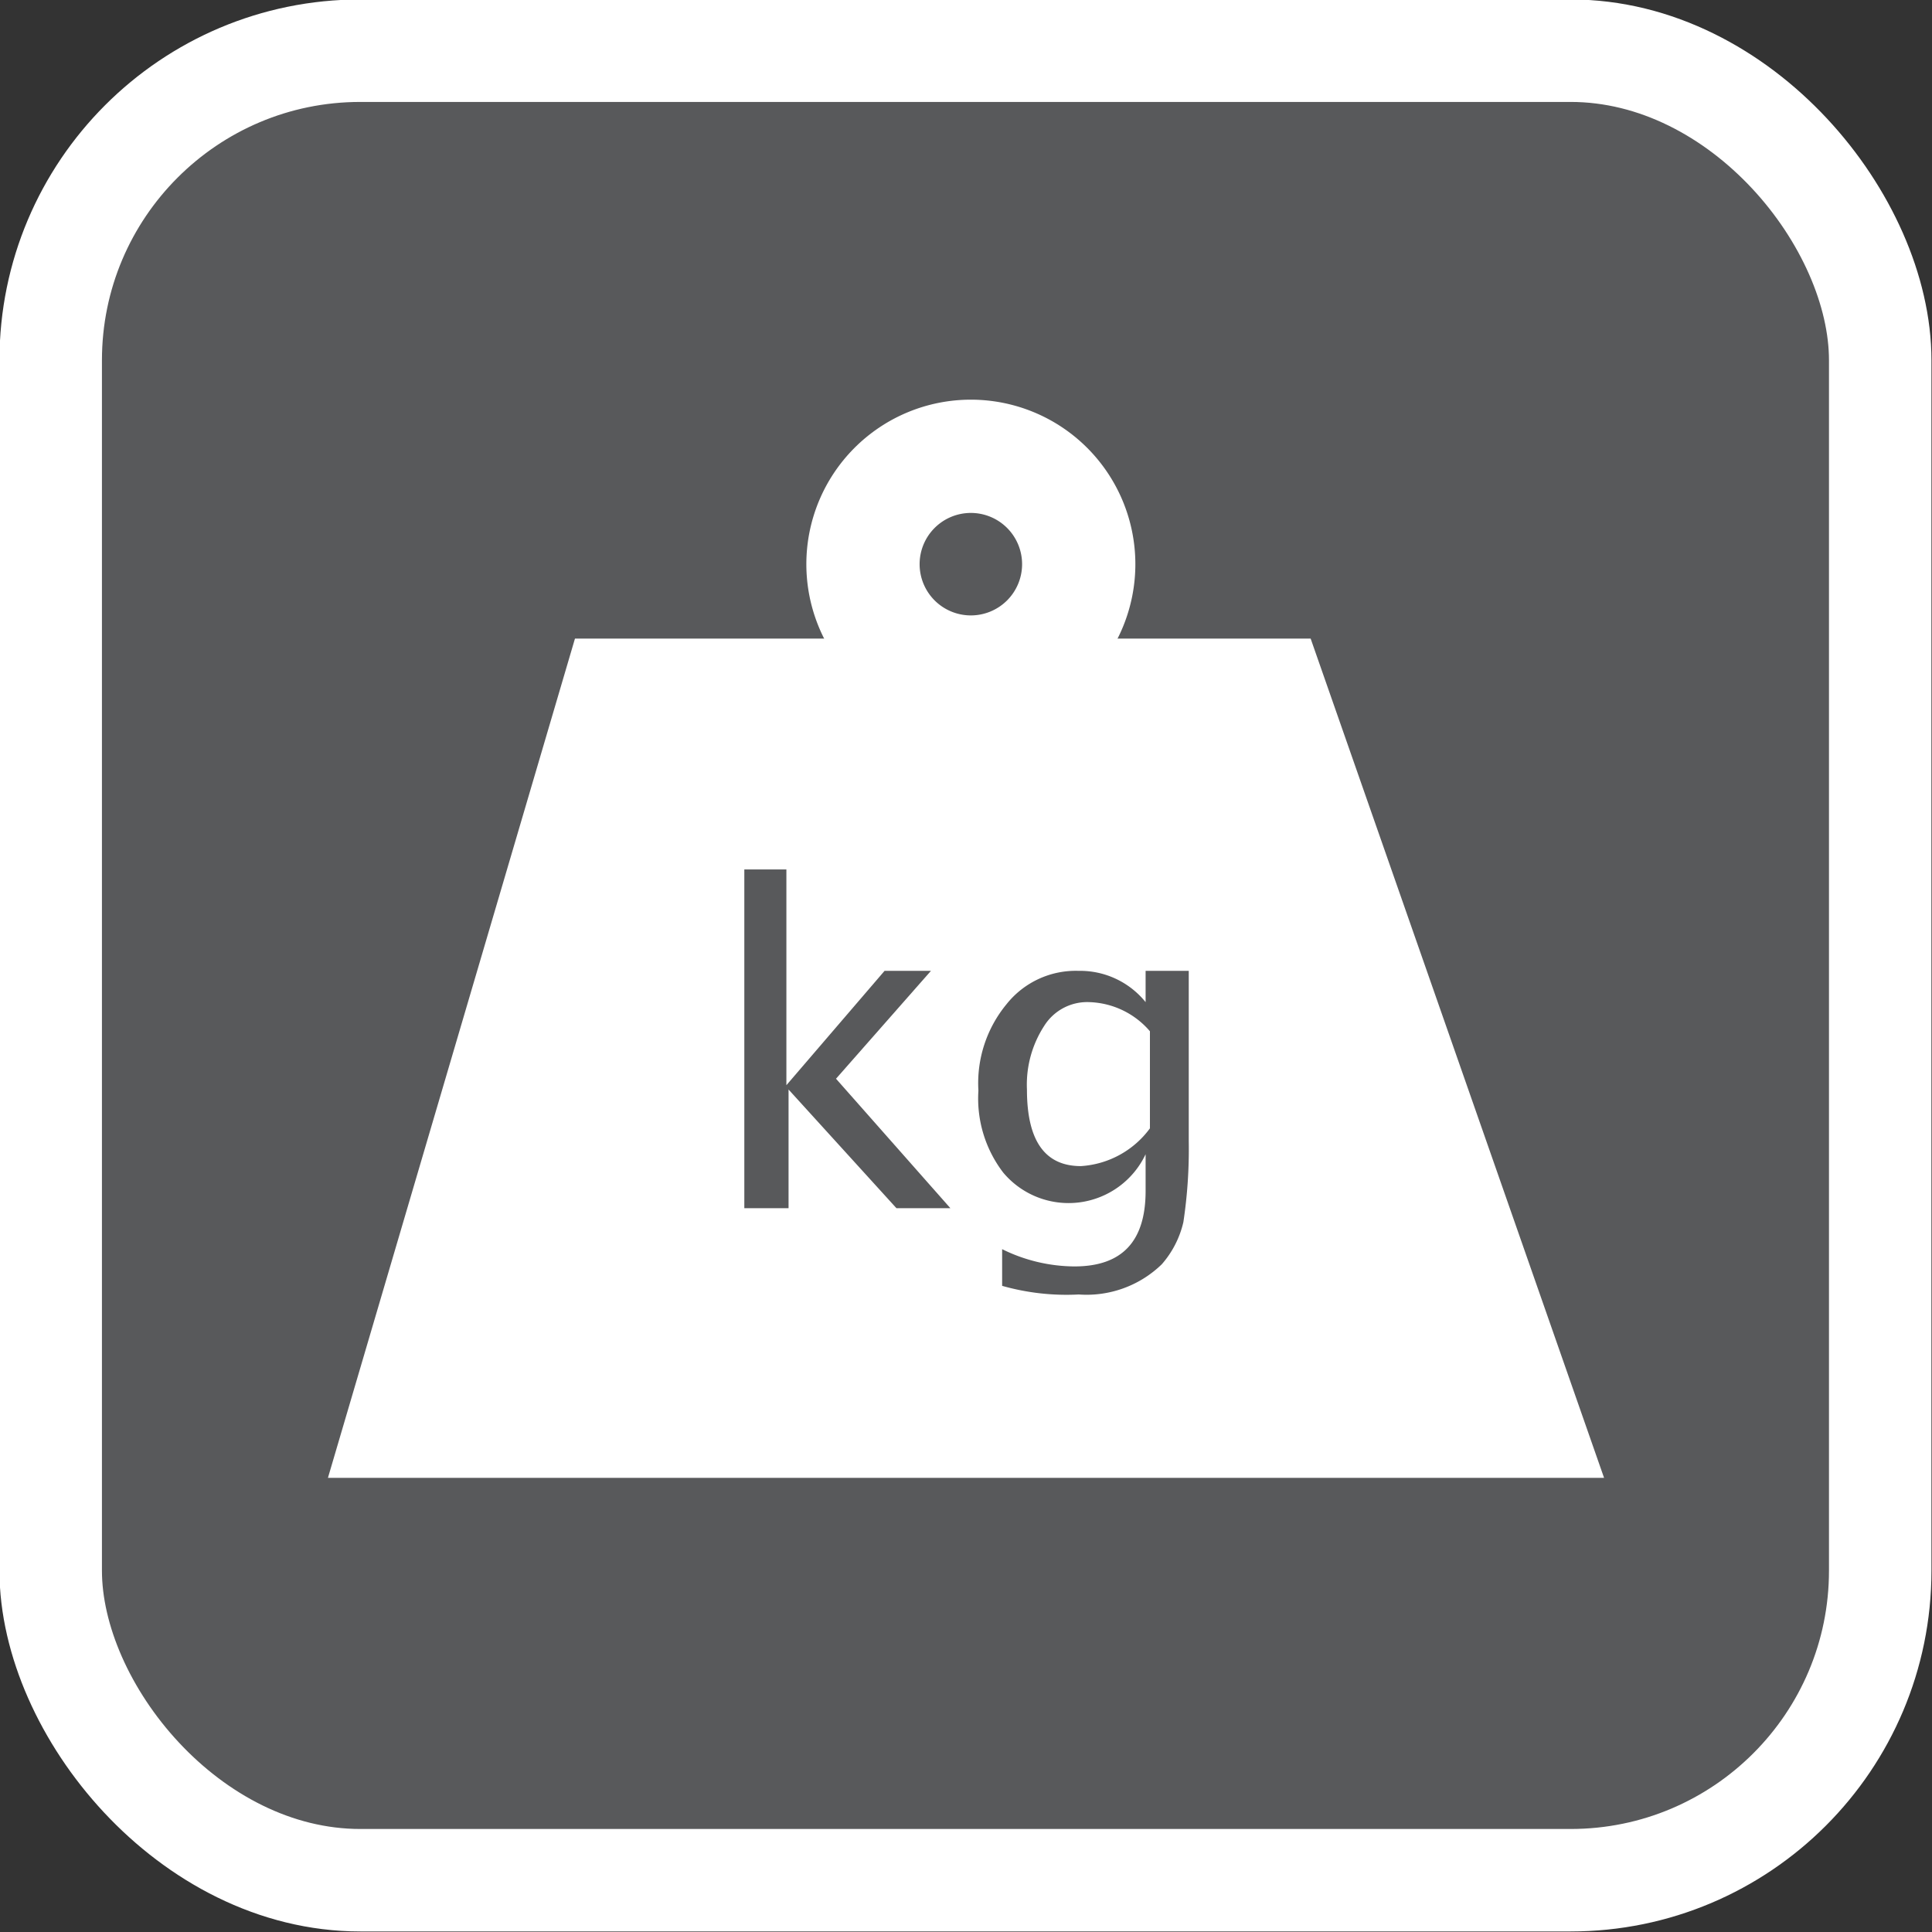
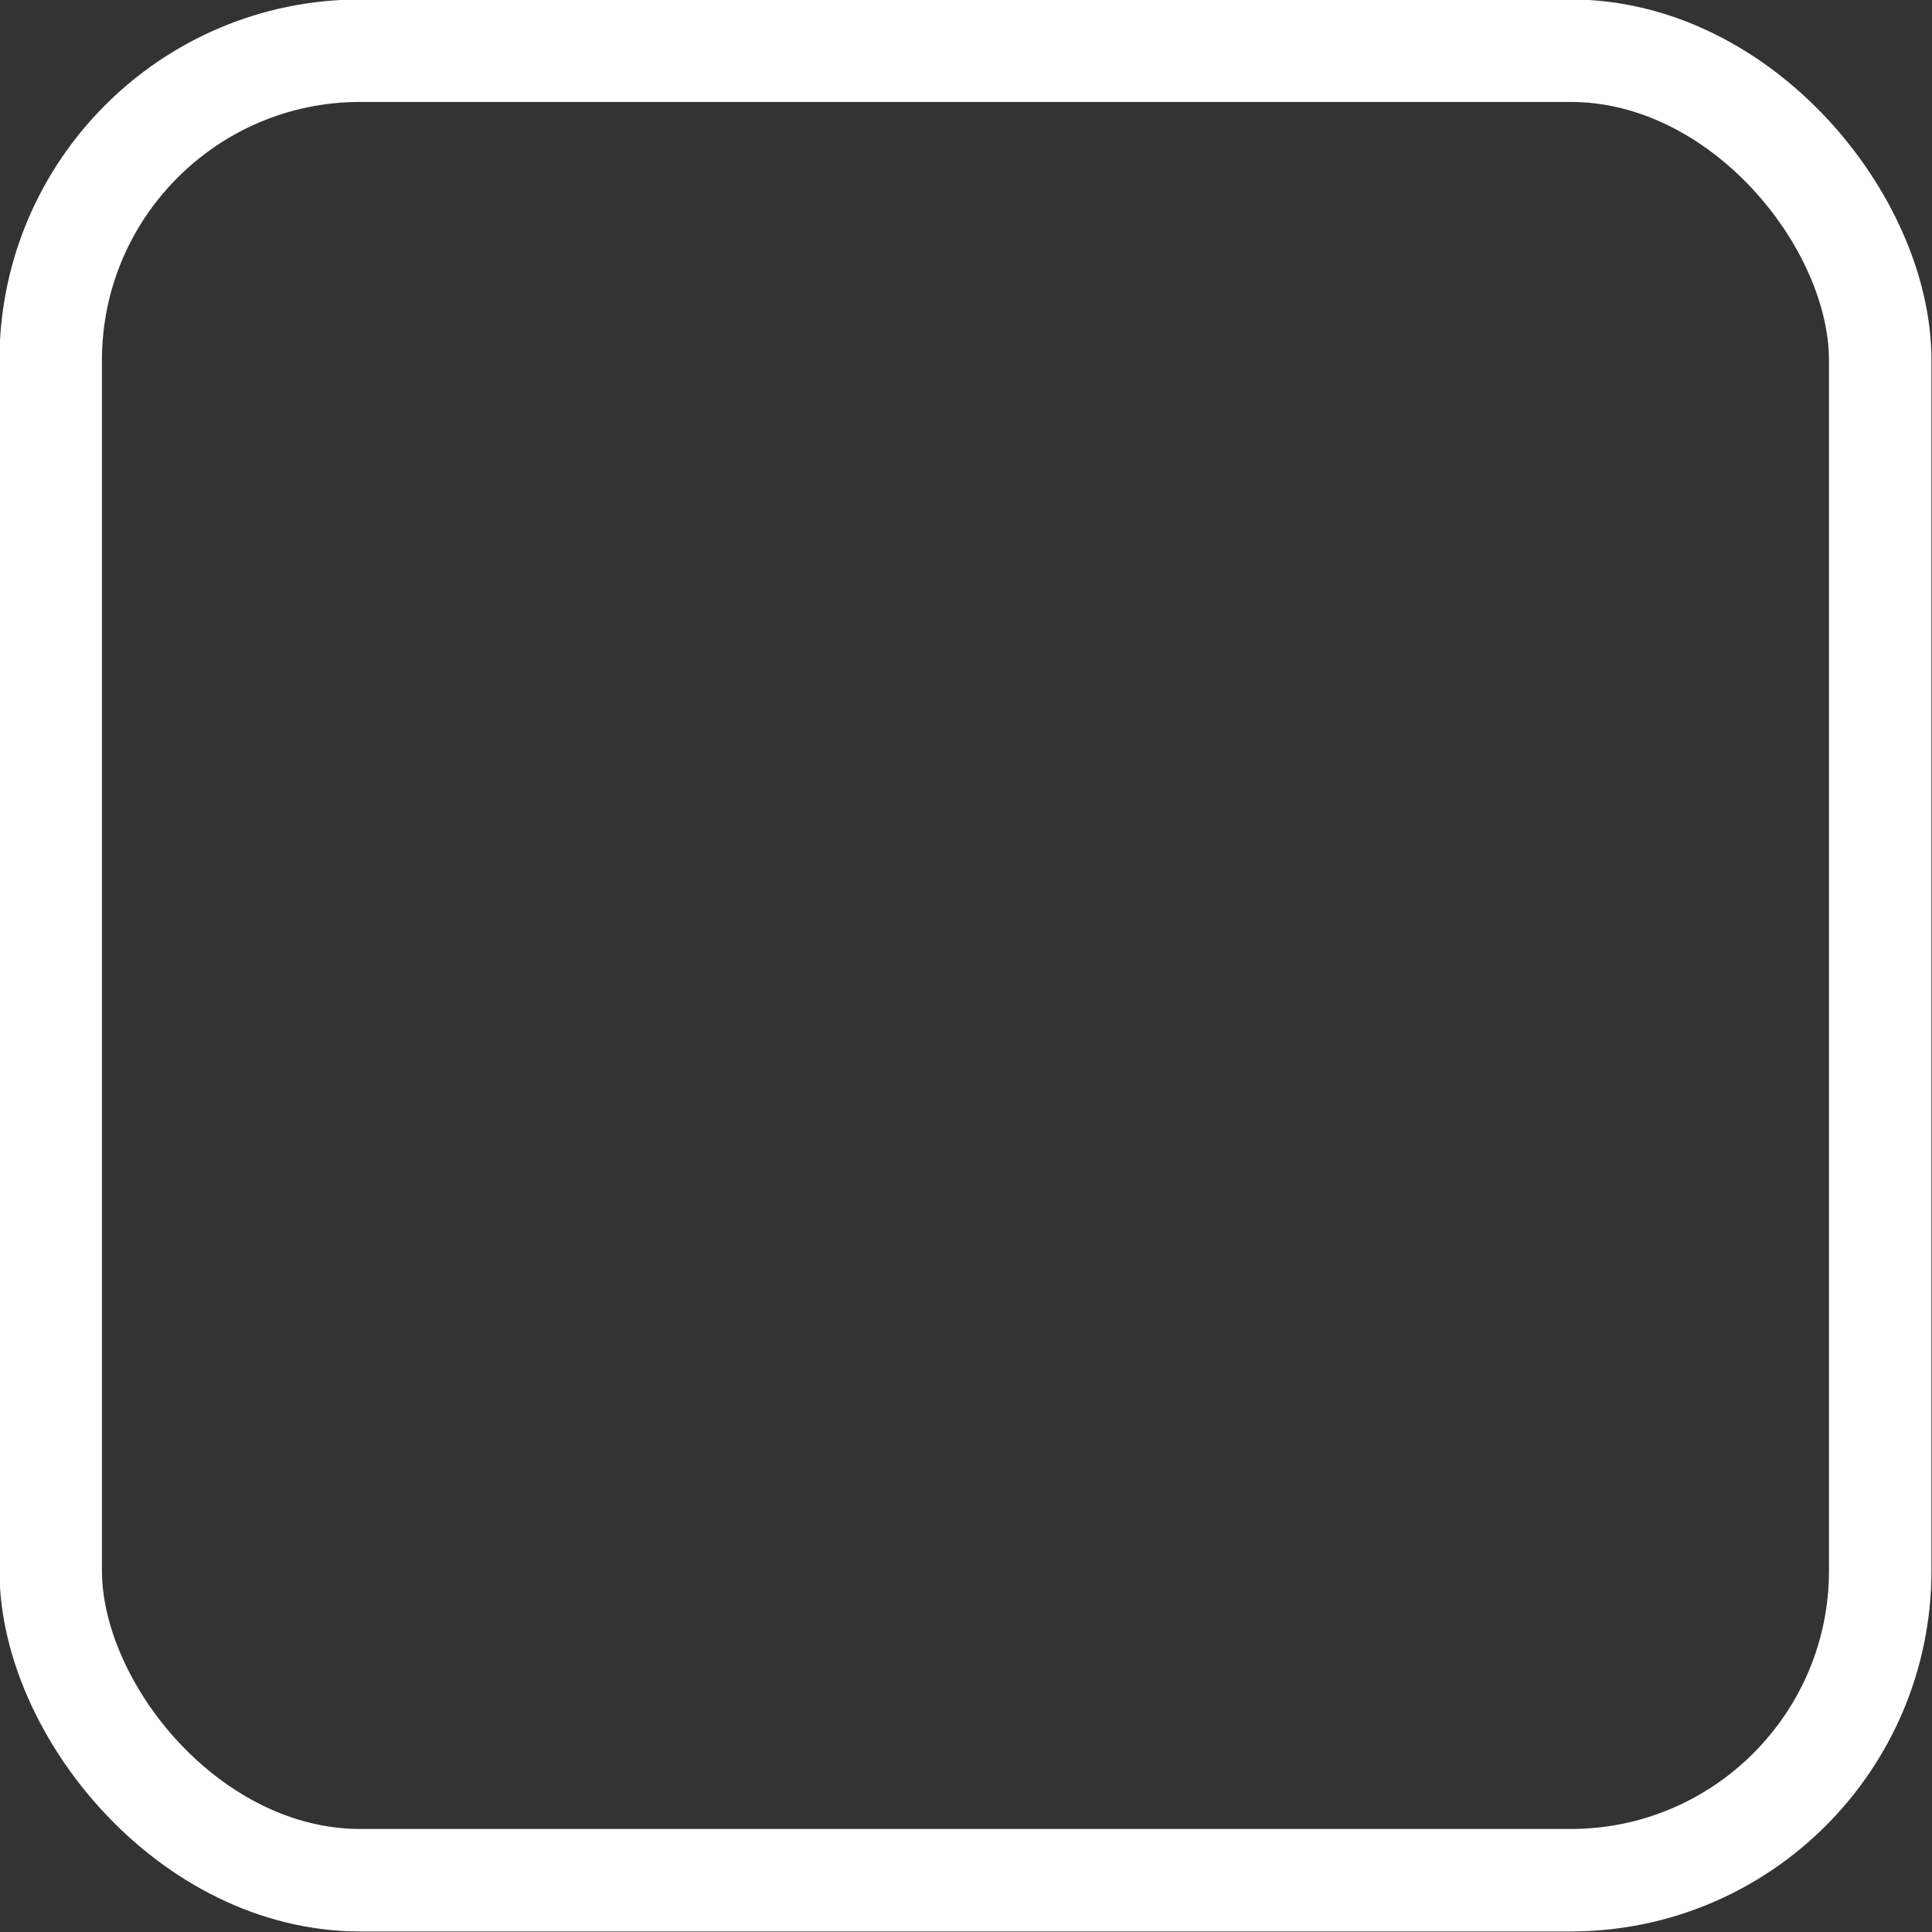
<svg xmlns="http://www.w3.org/2000/svg" viewBox="0 0 17.91 17.91">
  <rect x="0" y="0" width="17.91" height="17.91" fill="#333333" stroke="none" />
  <defs>
    <style>.cls-1{fill:#58595b;}.cls-2,.cls-4{fill:none;stroke:#fff;}.cls-2{stroke-miterlimit:10;stroke-width:0.95px;}.cls-3{fill:#fff;}.cls-4{stroke-width:1.05px;}</style>
  </defs>
  <title>ryglowanie_3</title>
  <g id="Warstwa_2" data-name="Warstwa 2">
    <g id="Warstwa_1-2" data-name="Warstwa 1">
-       <path class="cls-1" d="M17.44,14.57a2.88,2.88,0,0,1-2.87,2.87H3.34A2.88,2.88,0,0,1,.47,14.57V3.34A2.88,2.88,0,0,1,3.34.47H14.57a2.88,2.88,0,0,1,2.87,2.87" />
      <rect class="cls-2" x="0.47" y="0.47" width="16.96" height="16.96" rx="2.87" ry="2.87" />
-       <polyline class="cls-3" points="5.33 5.92 3.04 13.7 14.87 13.7 12.15 5.92" />
-       <path class="cls-4" d="M9,6.23a1,1,0,1,0-1-1A1,1,0,0,0,9,6.23Z" />
-       <path class="cls-1" d="M6.9,11.2V8.06h.39v2L8.2,9h.43l-.88,1L8.81,11.2h-.5l-1-1.1v1.1Z" />
-       <path class="cls-1" d="M9.29,11.92l0-.34a1.53,1.53,0,0,0,.67.16c.44,0,.66-.23.66-.7V10.7a.79.79,0,0,1-1.32.17,1.13,1.13,0,0,1-.23-.76,1.15,1.15,0,0,1,.26-.8A.82.82,0,0,1,10,9a.78.78,0,0,1,.62.29V9h.4v1.58a4.53,4.53,0,0,1-.05.75.9.9,0,0,1-.2.39A1,1,0,0,1,10,12,2.18,2.18,0,0,1,9.29,11.92Zm1.37-1.46v-.9a.77.77,0,0,0-.56-.27.47.47,0,0,0-.42.22,1,1,0,0,0-.16.59c0,.48.17.71.5.71A.86.86,0,0,0,10.66,10.46Z" />
    </g>
  </g>
</svg>